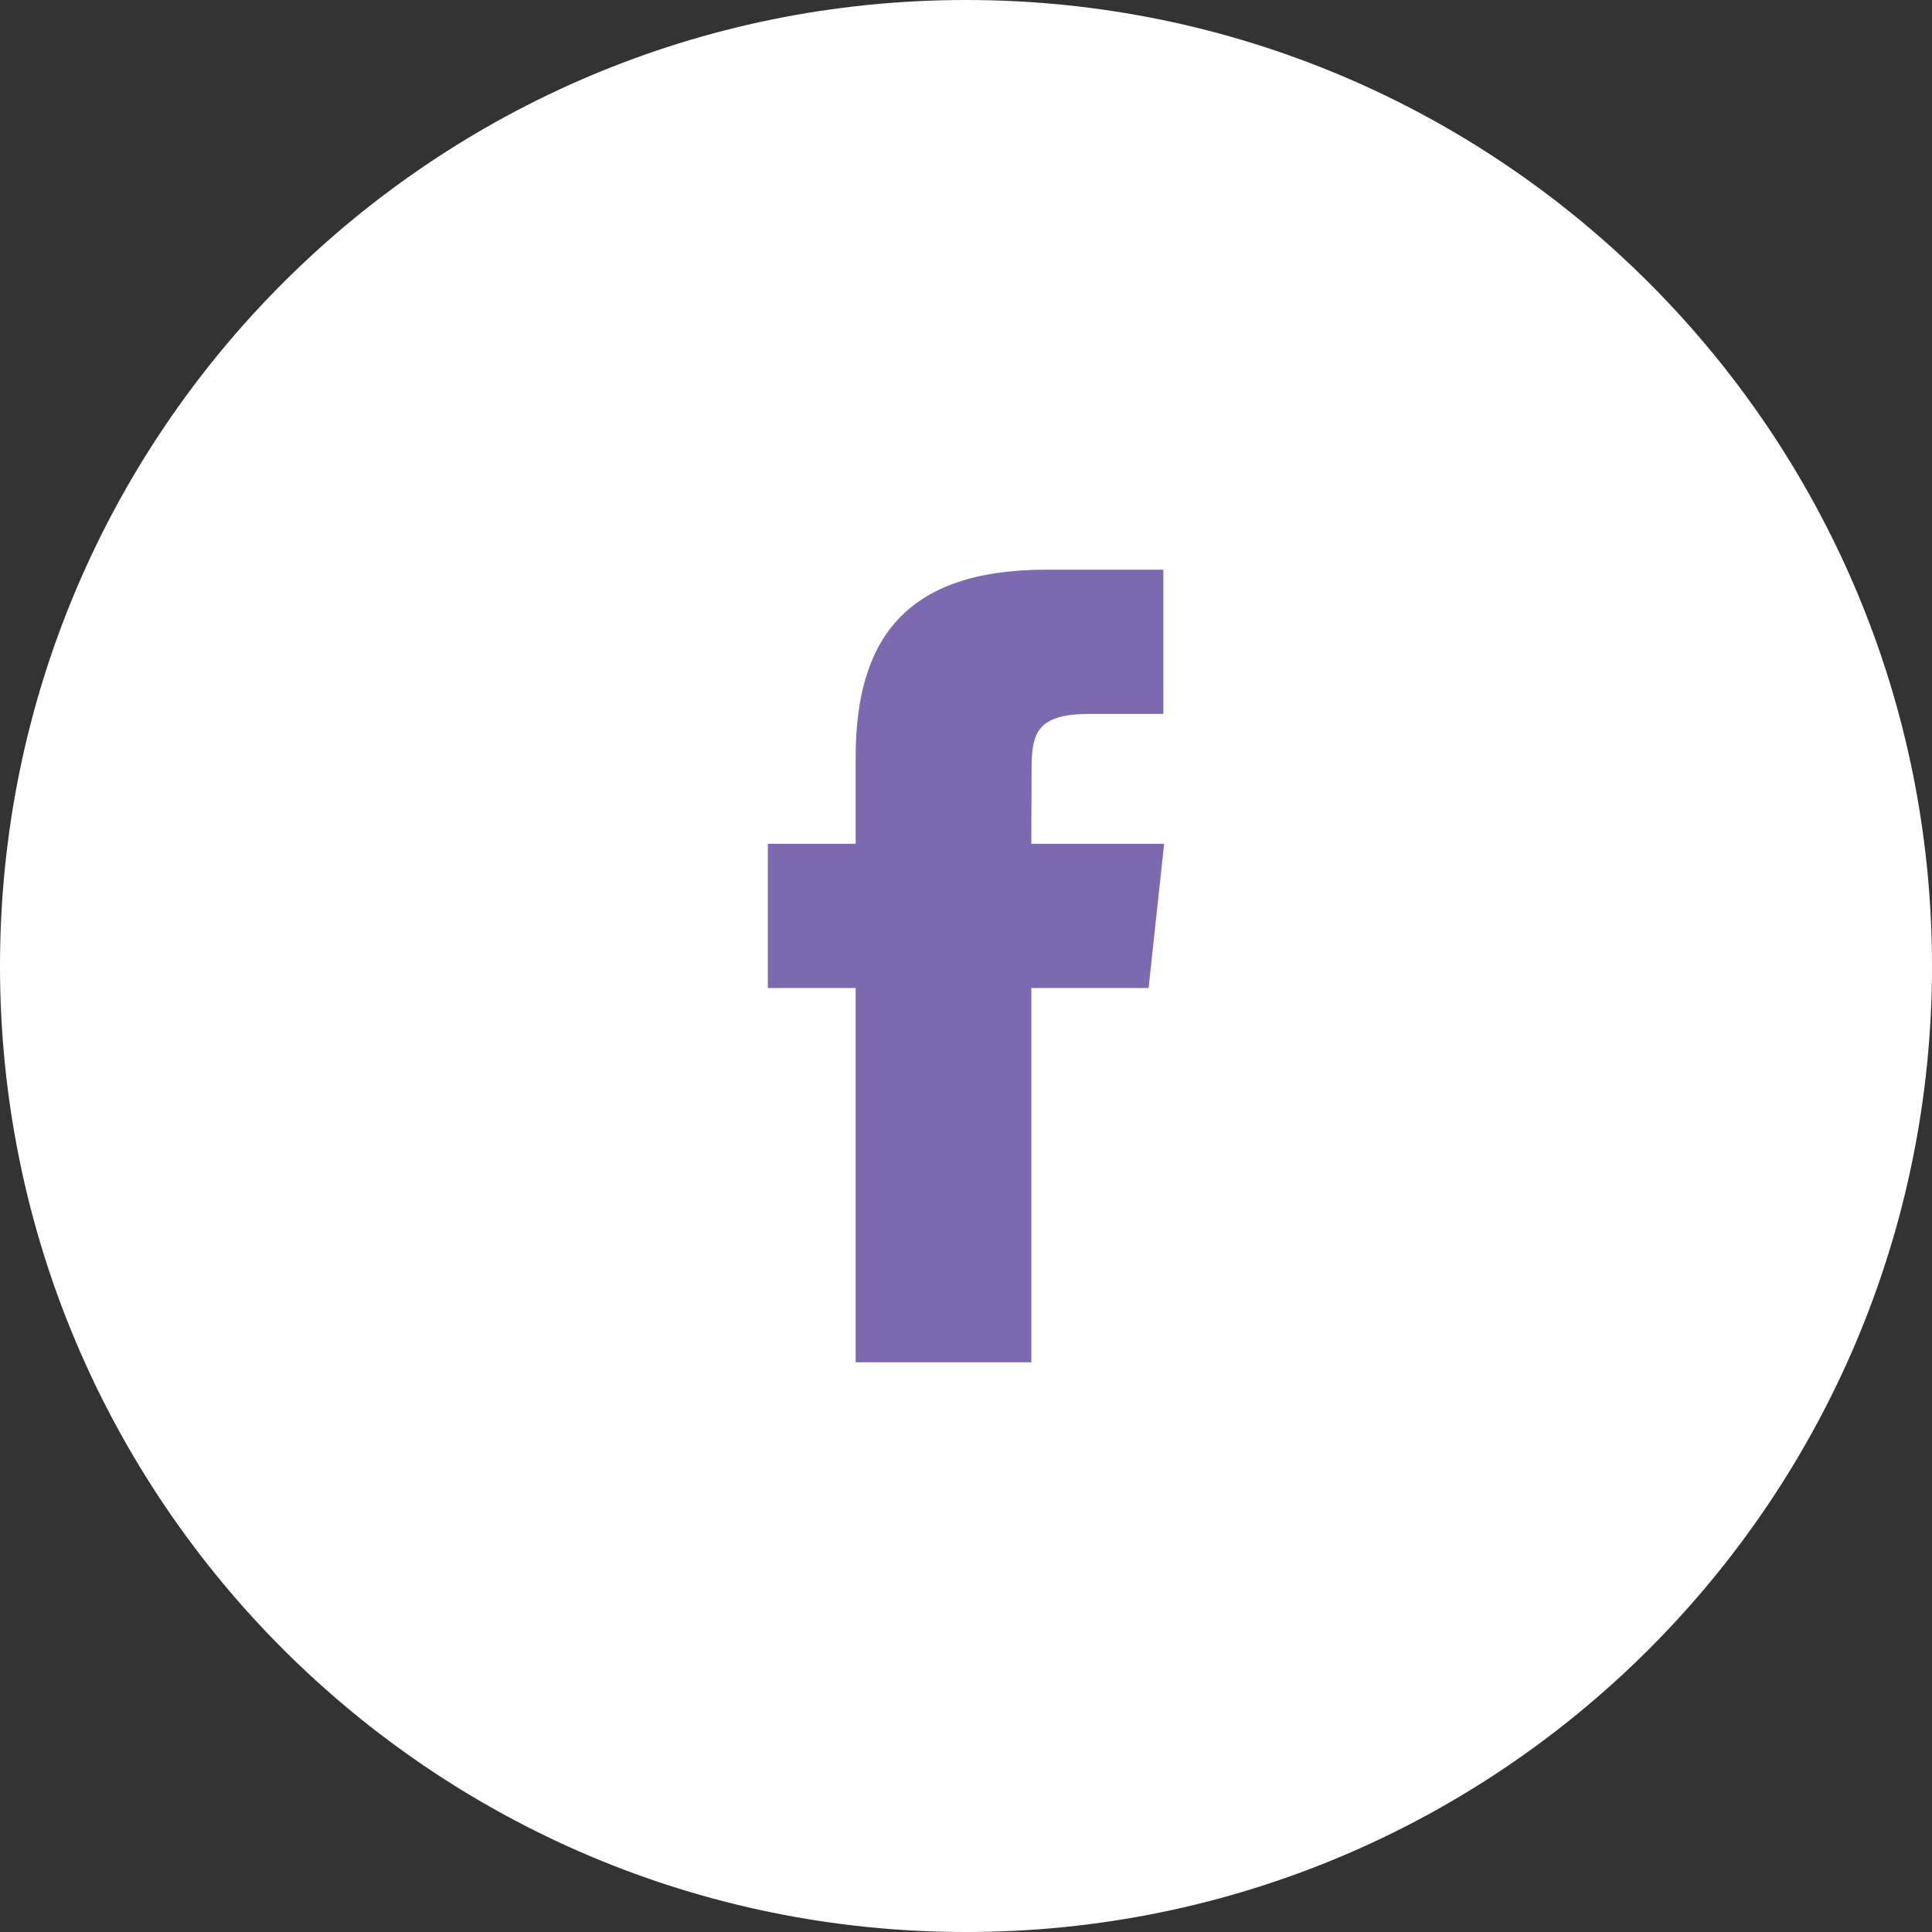
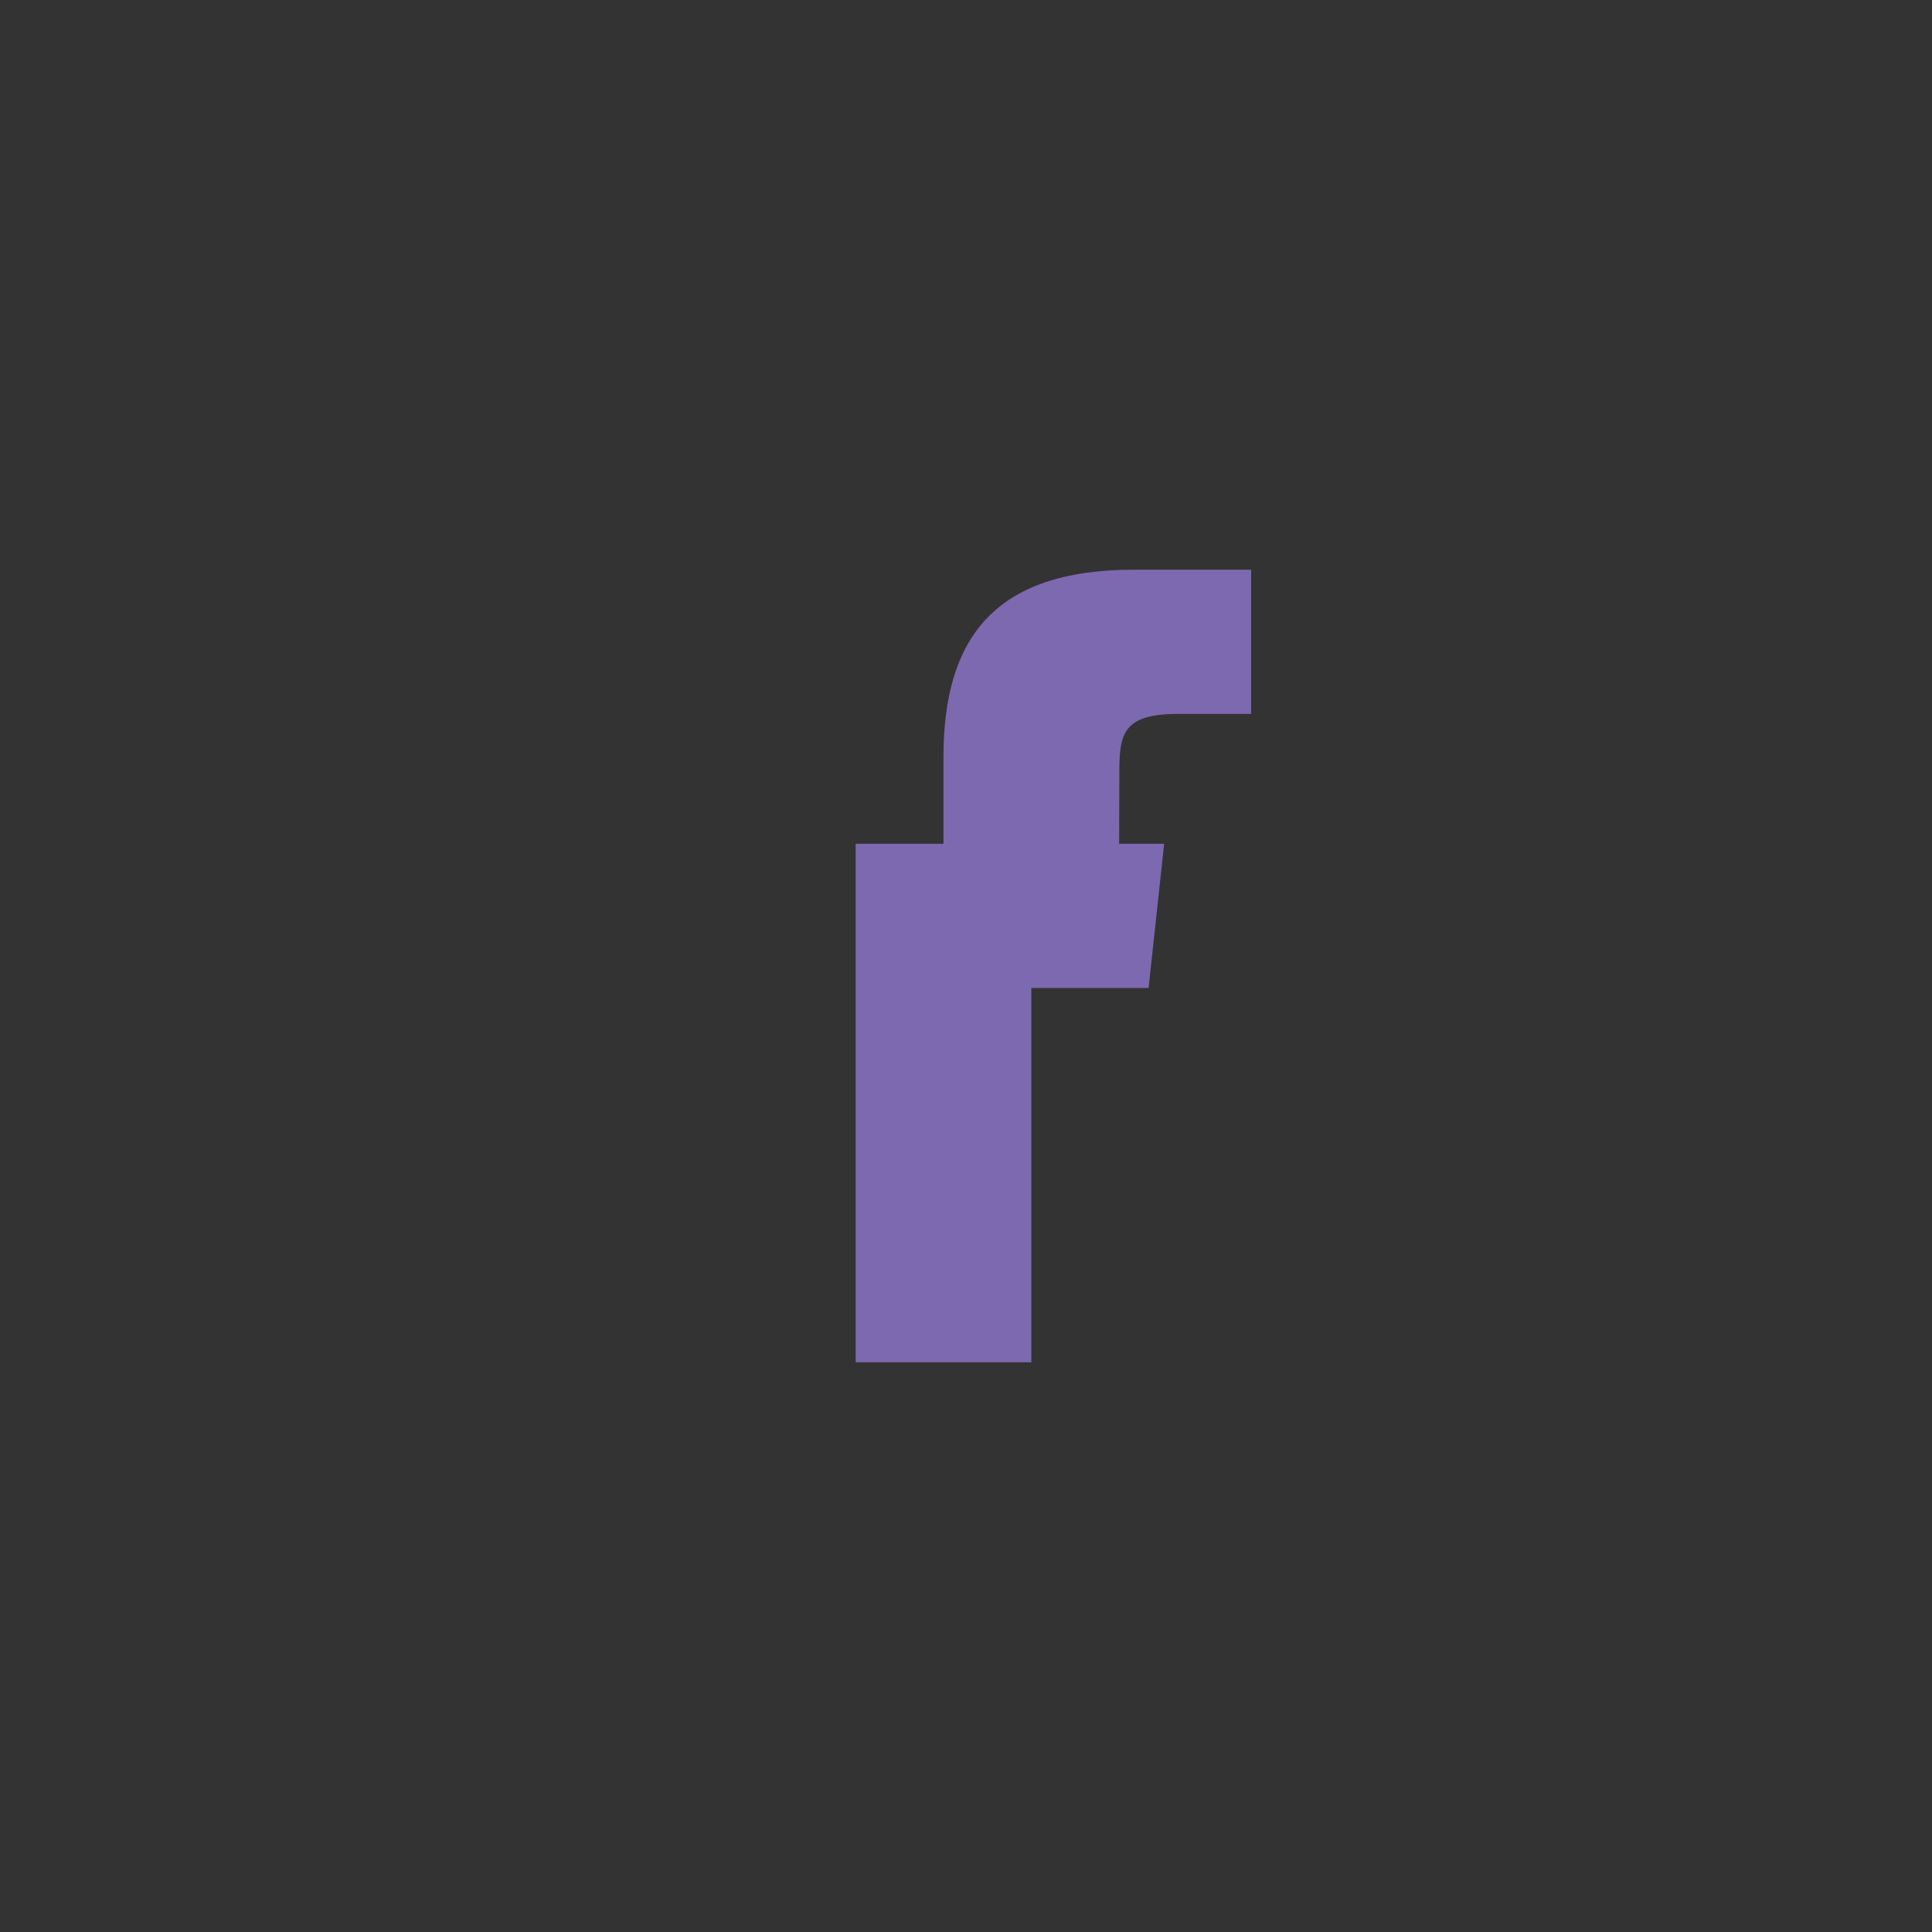
<svg xmlns="http://www.w3.org/2000/svg" width="78" height="78" viewBox="0 0 78 78" fill="none">
  <rect x="0" y="0" width="78" height="78" fill="#333333" stroke="none" />
-   <path d="M39 78c21.54 0 39-17.46 39-39S60.54 0 39 0 0 17.46 0 39s17.46 39 39 39z" fill="#fff" />
-   <path fill-rule="evenodd" clip-rule="evenodd" d="M41.638 55h-7.093V39.889H31v-5.823h3.545v-3.493c0-4.747 2-7.573 7.688-7.573h4.733v5.823h-2.957c-2.215 0-2.362.813-2.362 2.332l-.009 2.911H47l-.628 5.823h-4.734V55z" fill="#7D69AF" />
+   <path fill-rule="evenodd" clip-rule="evenodd" d="M41.638 55h-7.093V39.889v-5.823h3.545v-3.493c0-4.747 2-7.573 7.688-7.573h4.733v5.823h-2.957c-2.215 0-2.362.813-2.362 2.332l-.009 2.911H47l-.628 5.823h-4.734V55z" fill="#7D69AF" />
</svg>